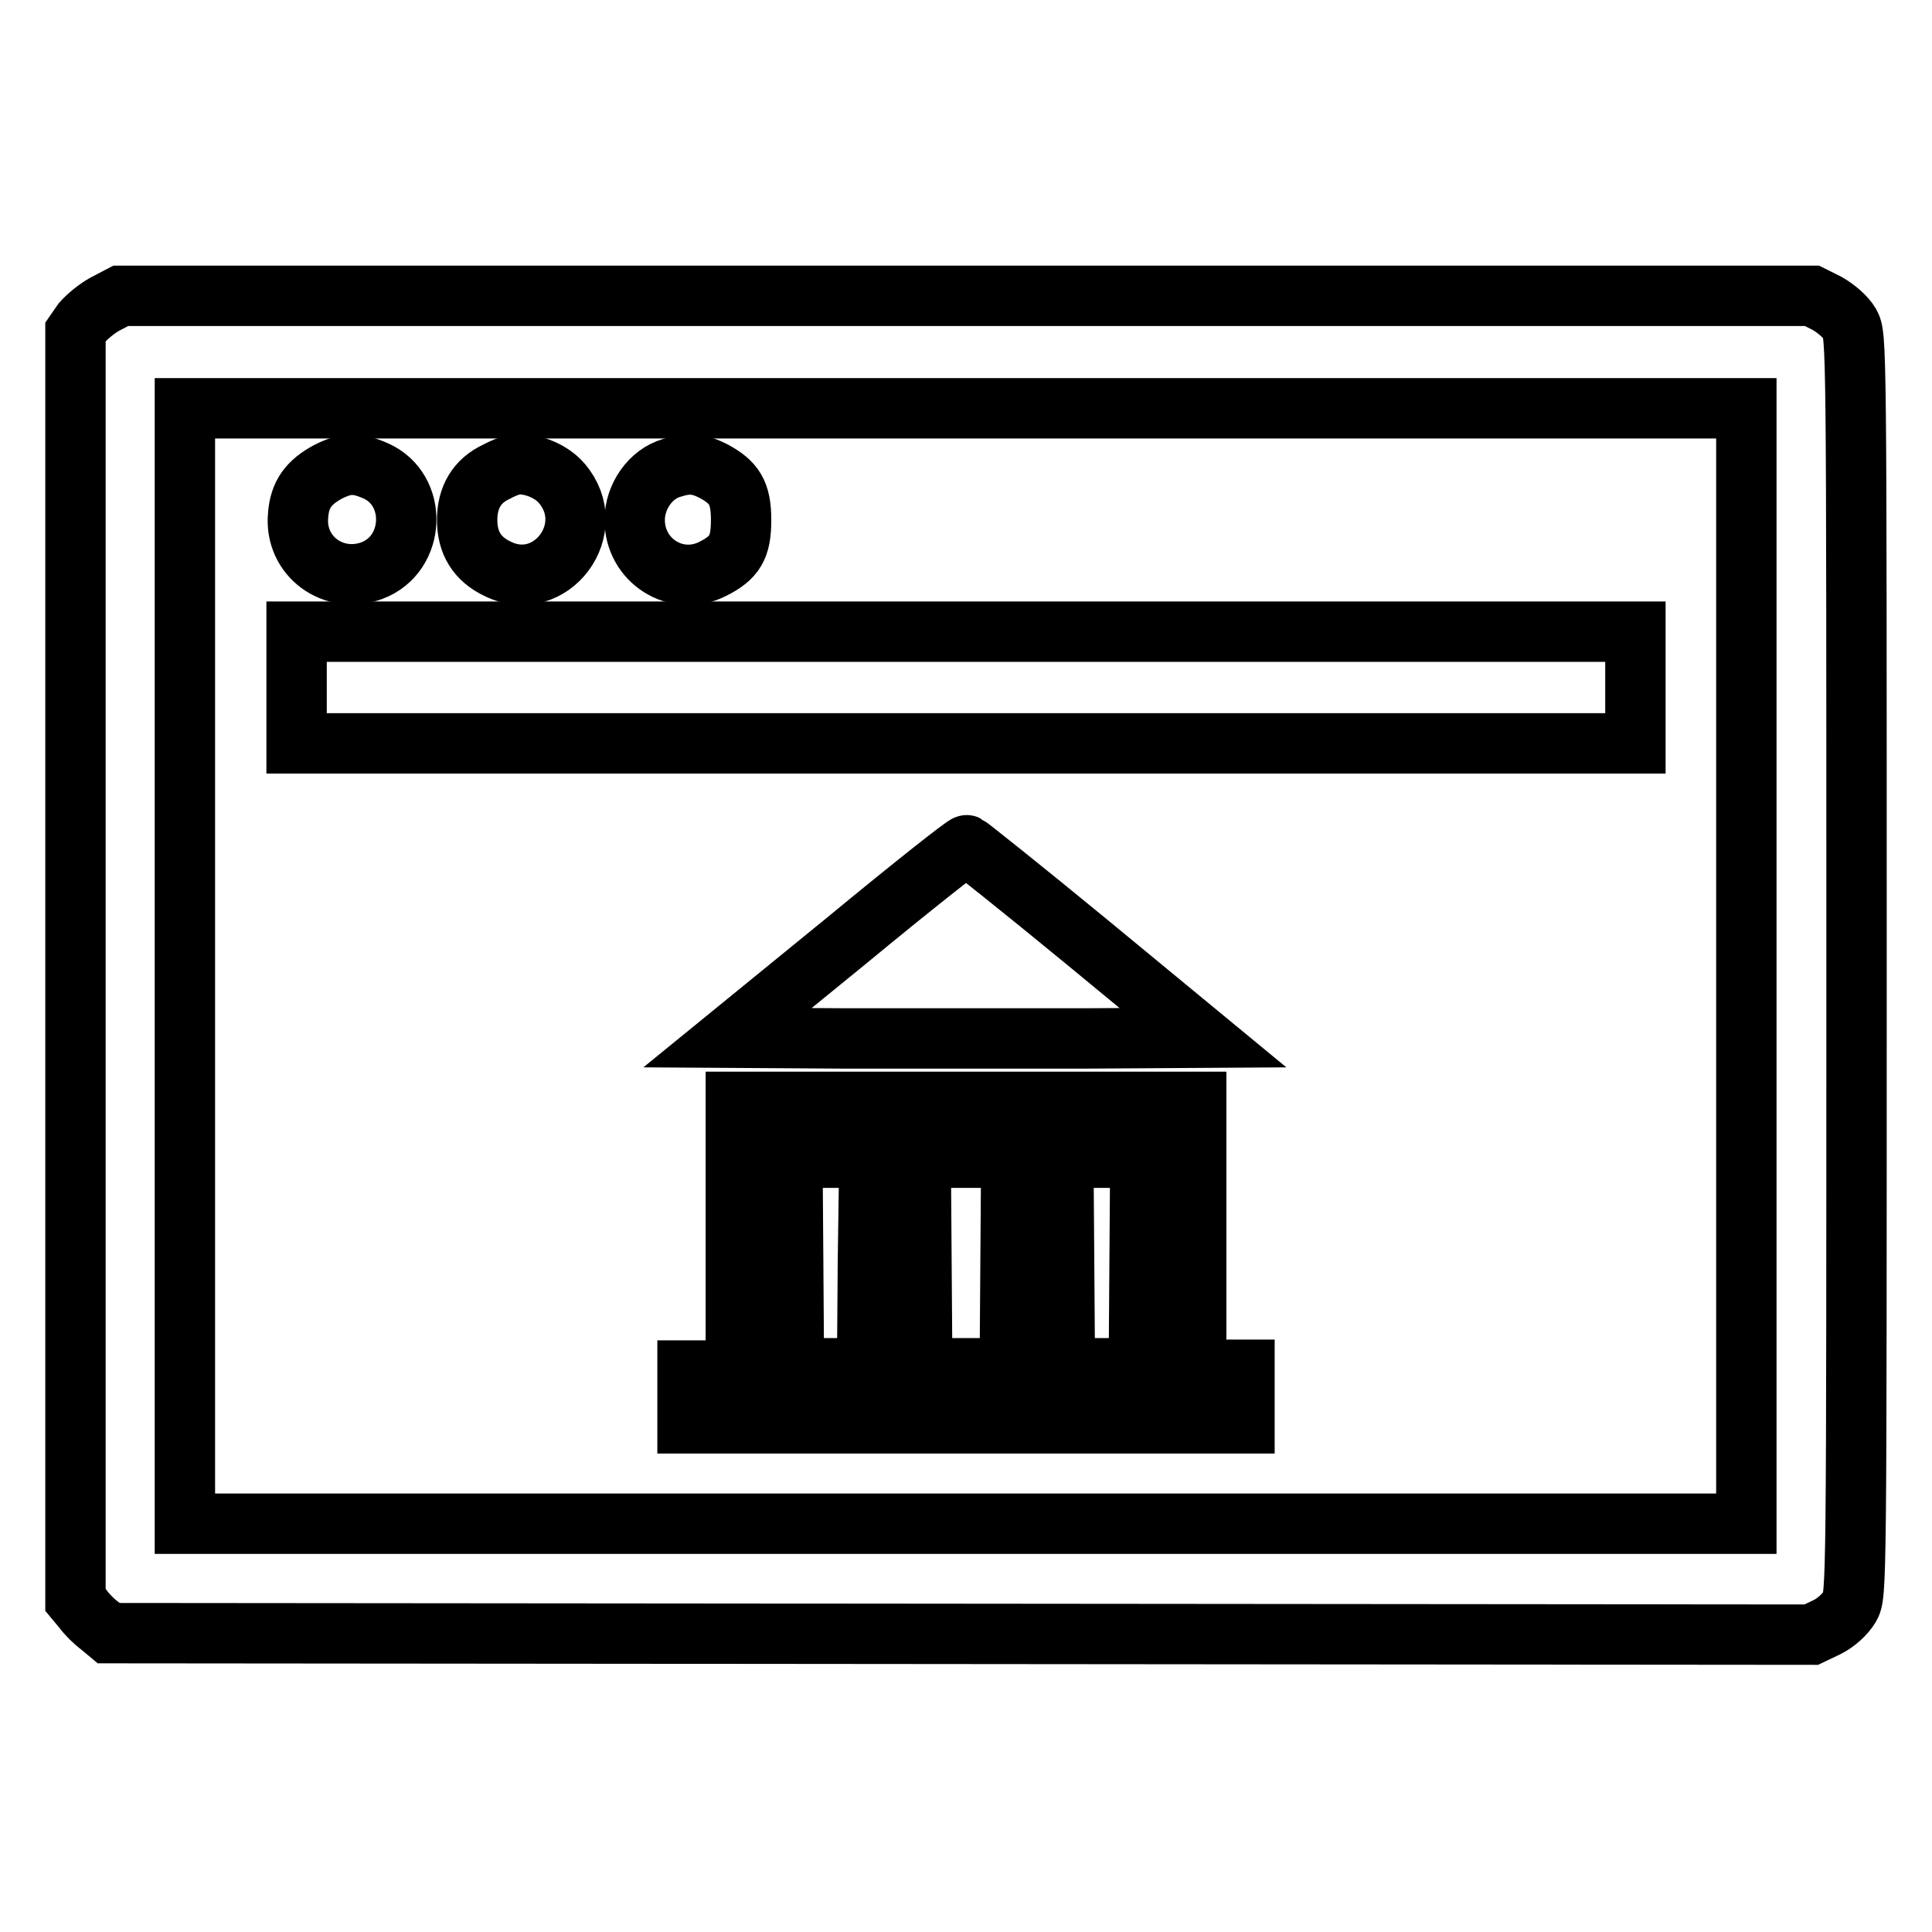
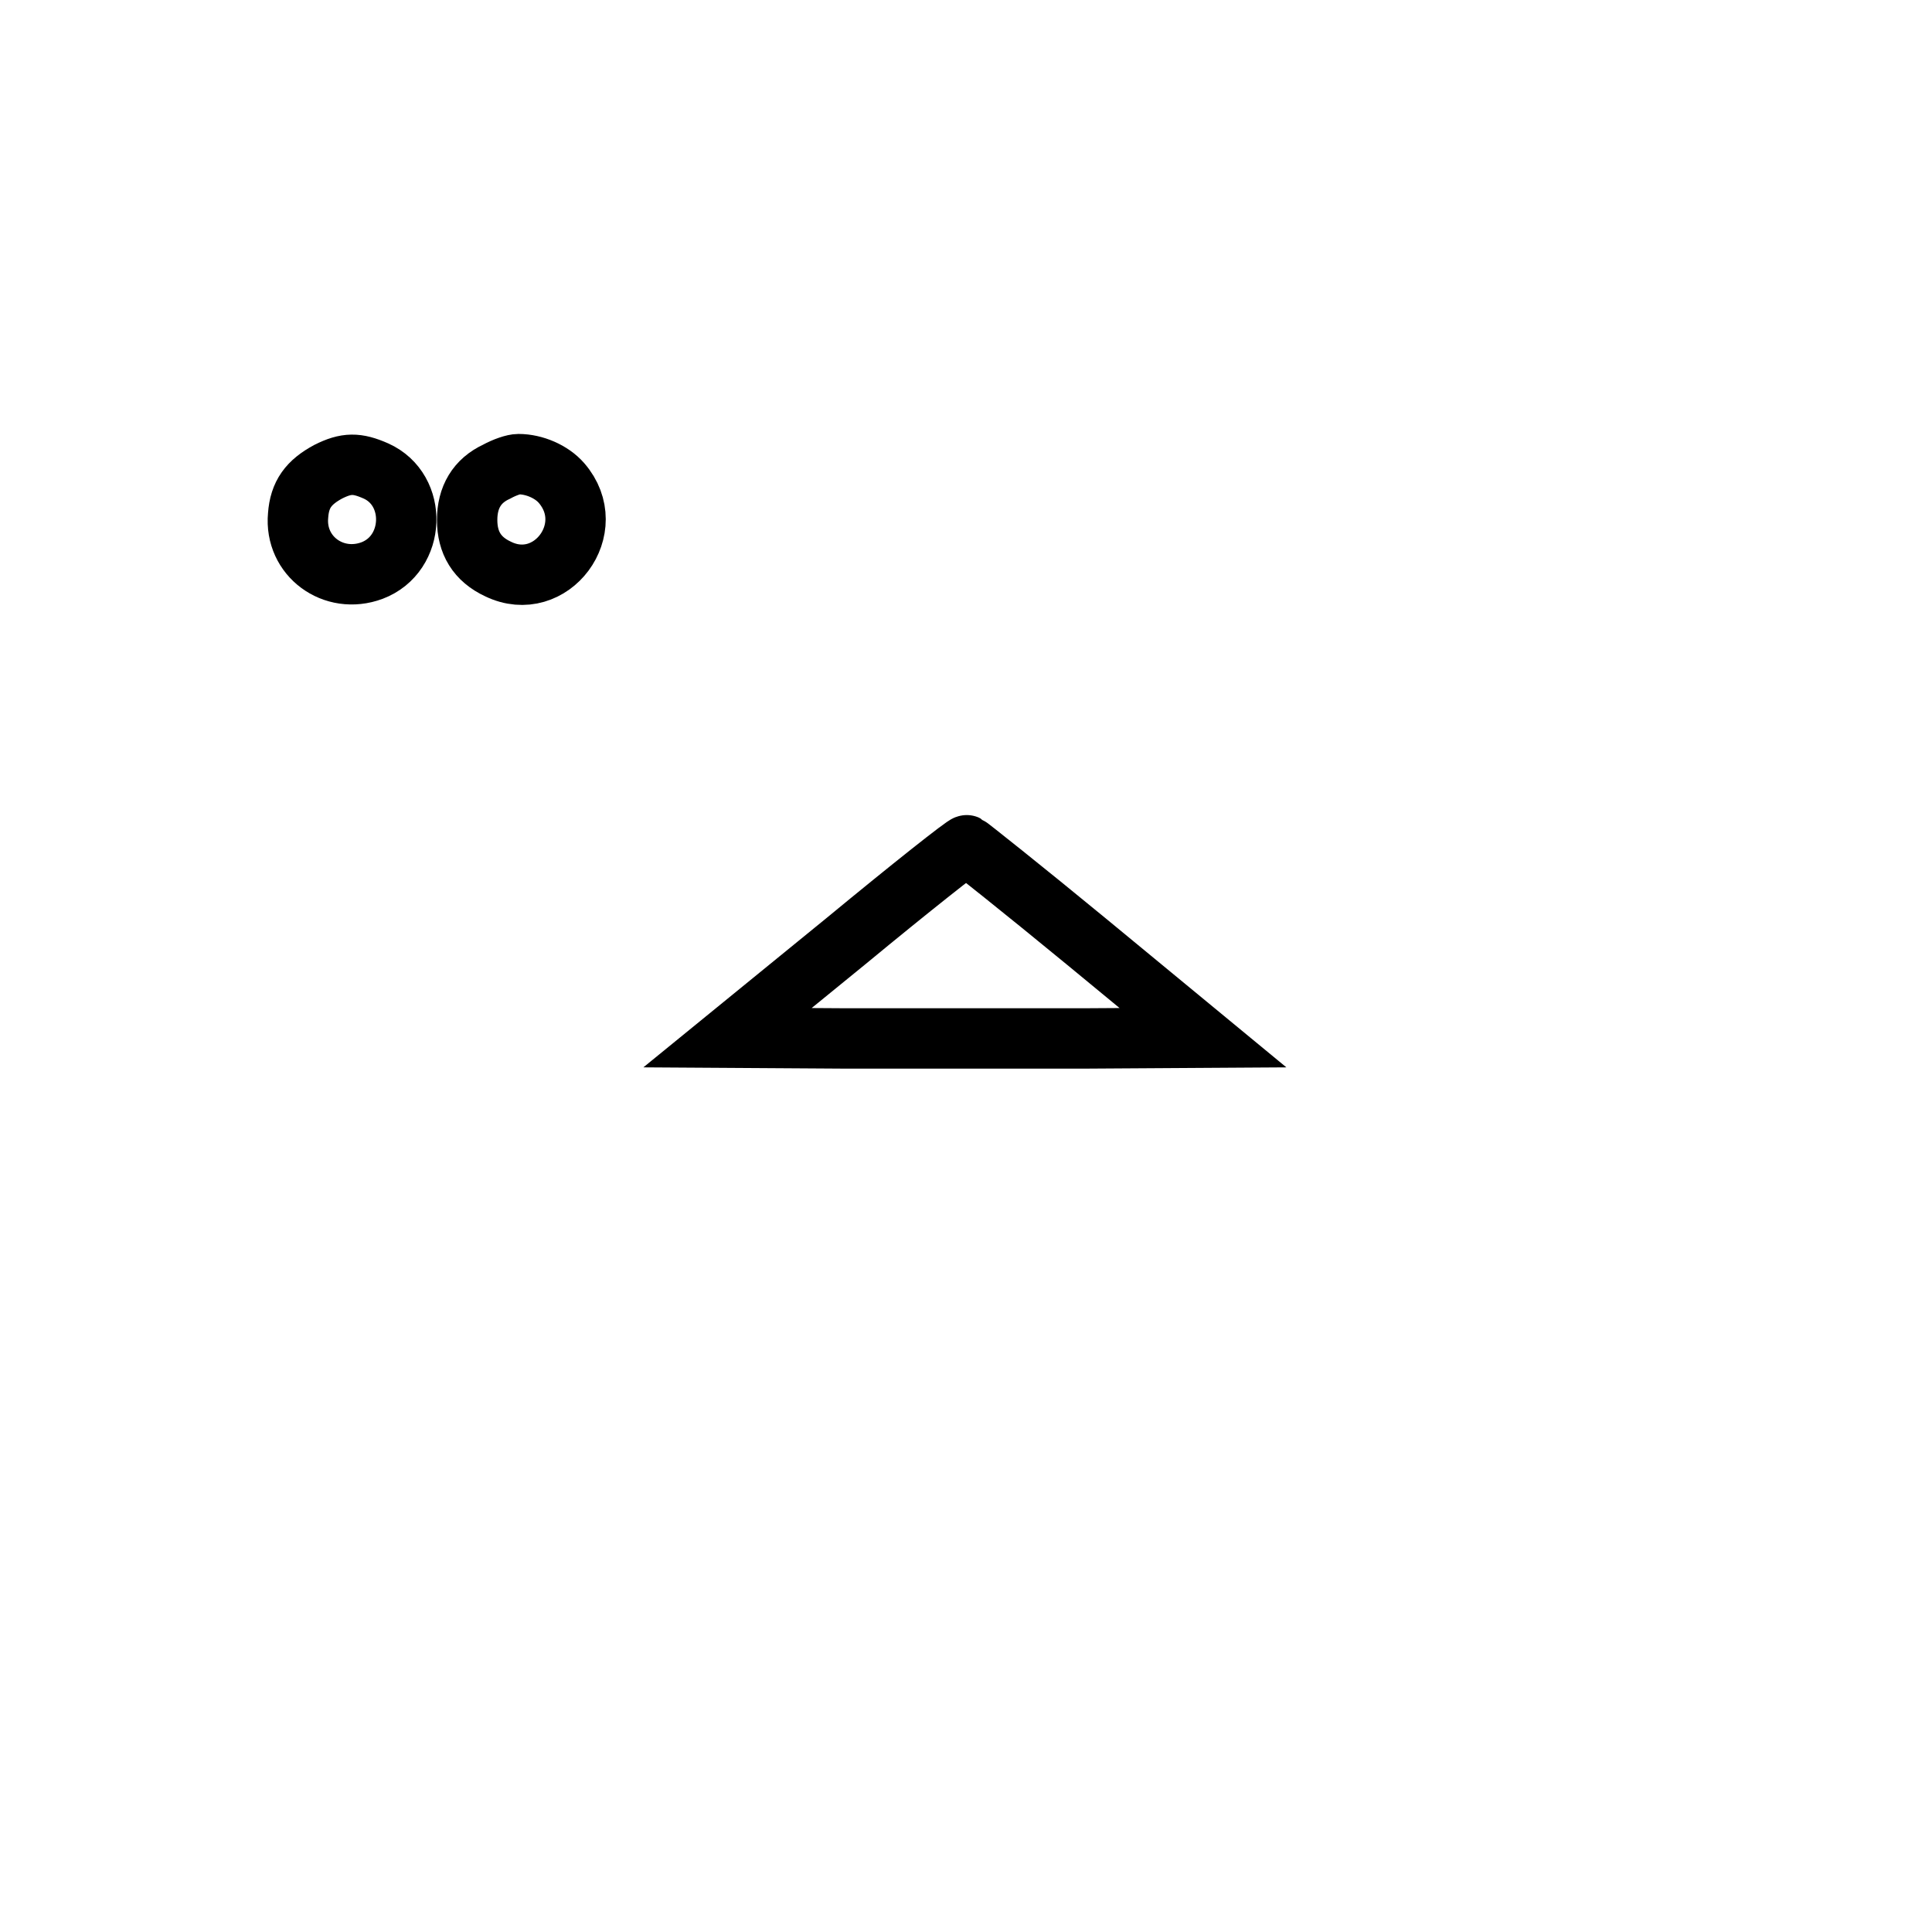
<svg xmlns="http://www.w3.org/2000/svg" version="1.1" x="0px" y="0px" viewBox="0 0 256 256" enable-background="new 0 0 256 256" xml:space="preserve">
  <g>
    <g>
      <g>
-         <path stroke-width="8" fill-opacity="0" stroke="#000000" d="M13.9,40.3c-1.1,0.6-2.4,1.7-3,2.4L10,44v84v84l1,1.2c0.5,0.7,1.5,1.7,2.2,2.2l1.2,1l112.8,0.1l112.8,0.1l2.1-1c1.2-0.6,2.4-1.7,3-2.7c0.9-1.6,0.9-2.1,0.9-85c0-82.9,0-83.4-0.9-85c-0.6-1-1.8-2-3-2.7l-2-1H128H16L13.9,40.3z M231.4,128v73.9H128H24.5V128V54.1H128h103.4V128z" />
        <path stroke-width="8" fill-opacity="0" stroke="#000000" d="M43.5,62.5c-2.6,1.4-3.8,3-4,5.8c-0.5,5.4,4.7,9.2,9.8,7.3c5.8-2.2,6.1-10.7,0.5-13.2C47.3,61.3,45.9,61.3,43.5,62.5z" />
        <path stroke-width="8" fill-opacity="0" stroke="#000000" d="M65.8,62.5c-2.6,1.2-3.9,3.4-3.9,6.4c0,3,1.3,5.2,4.1,6.5C73,78.8,79.6,70,74.4,64c-1.3-1.5-3.6-2.5-5.7-2.5C68.1,61.5,66.9,61.9,65.8,62.5z" />
-         <path stroke-width="8" fill-opacity="0" stroke="#000000" d="M89,62c-2.8,0.8-4.9,3.8-4.9,6.9c0,5.4,5.5,8.9,10.3,6.5c3-1.5,3.8-2.9,3.8-6.5c0-3.6-0.9-5-3.7-6.5C92.5,61.4,91.2,61.3,89,62z" />
-         <path stroke-width="8" fill-opacity="0" stroke="#000000" d="M39.3,91.1v7.4H128h88.7v-7.4v-7.4H128H39.3V91.1z" />
        <path stroke-width="8" fill-opacity="0" stroke="#000000" d="M112.1,124.7l-15.7,12.8l15.7,0.1c8.7,0,22.9,0,31.5,0l15.8-0.1L144,124.8c-8.5-7-15.7-12.7-15.9-12.8C127.9,111.9,120.7,117.6,112.1,124.7z" />
-         <path stroke-width="8" fill-opacity="0" stroke="#000000" d="M97.5,163.8v17.8h-3.2h-3.2v3.5v3.5H128h36.9V185v-3.5h-3.2h-3.2v-17.8V146H128H97.5V163.8z M115,167.3l-0.1,14H110h-4.8l-0.1-14l-0.1-13.9h5.1h5.1L115,167.3z M133.9,167.3l-0.1,14H128h-5.8l-0.1-14l-0.1-13.9h6h6L133.9,167.3z M151,167.3l-0.1,14H146h-4.9l-0.1-14l-0.1-13.9h5.1h5.1L151,167.3z" />
      </g>
    </g>
  </g>
</svg>